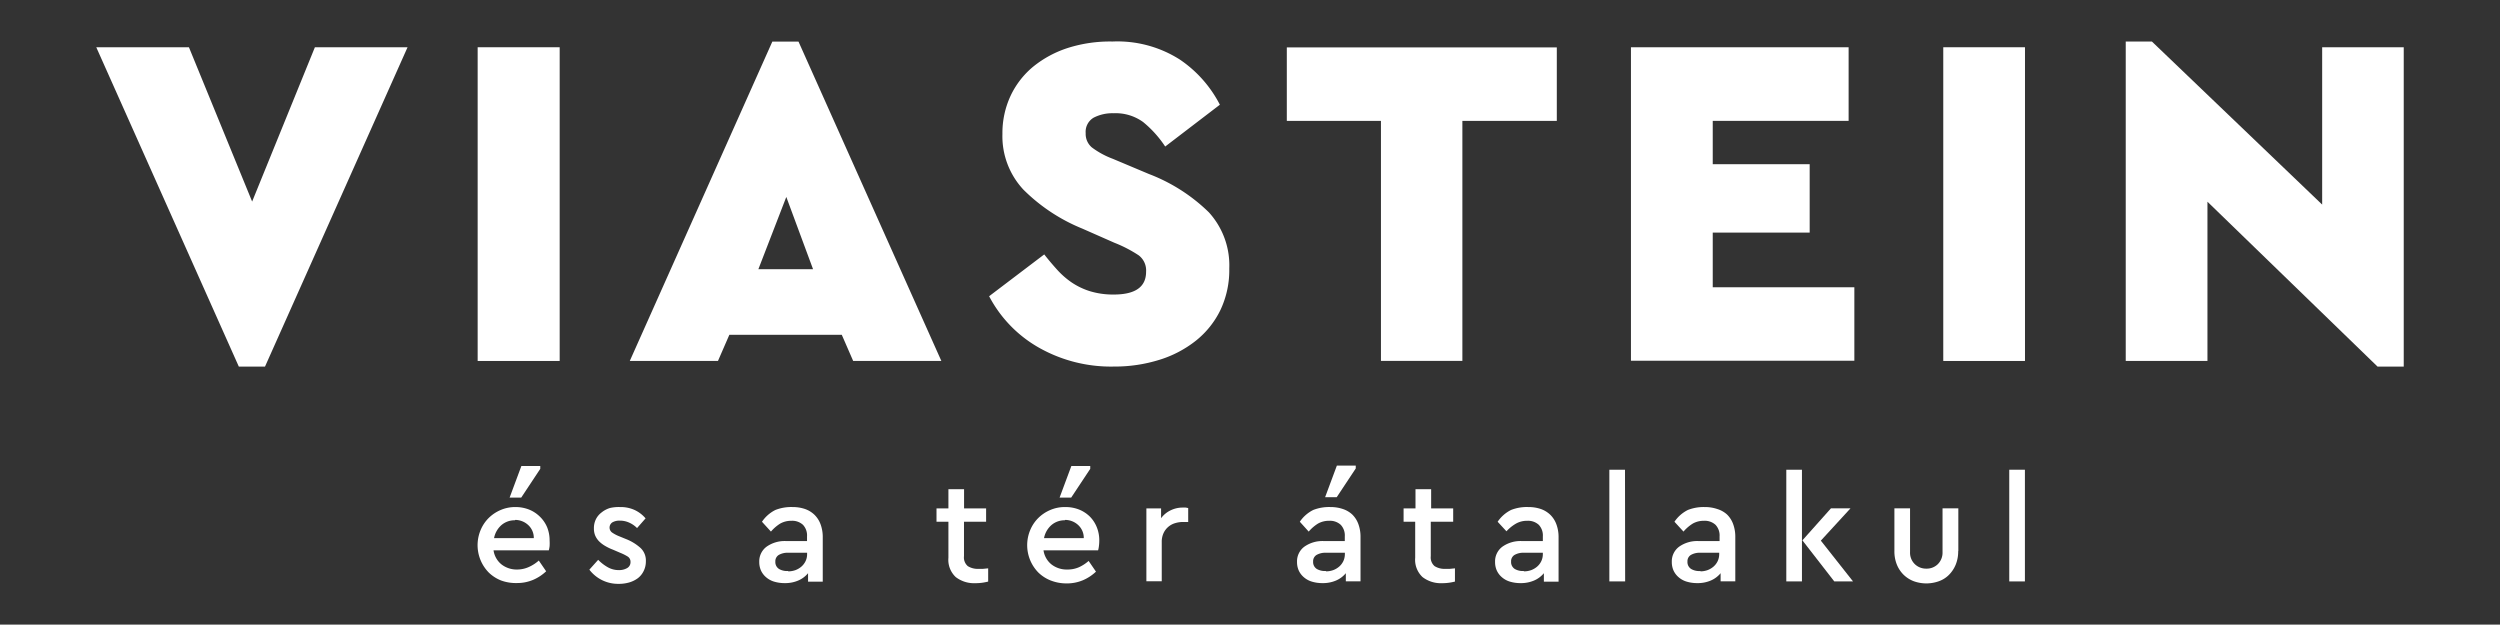
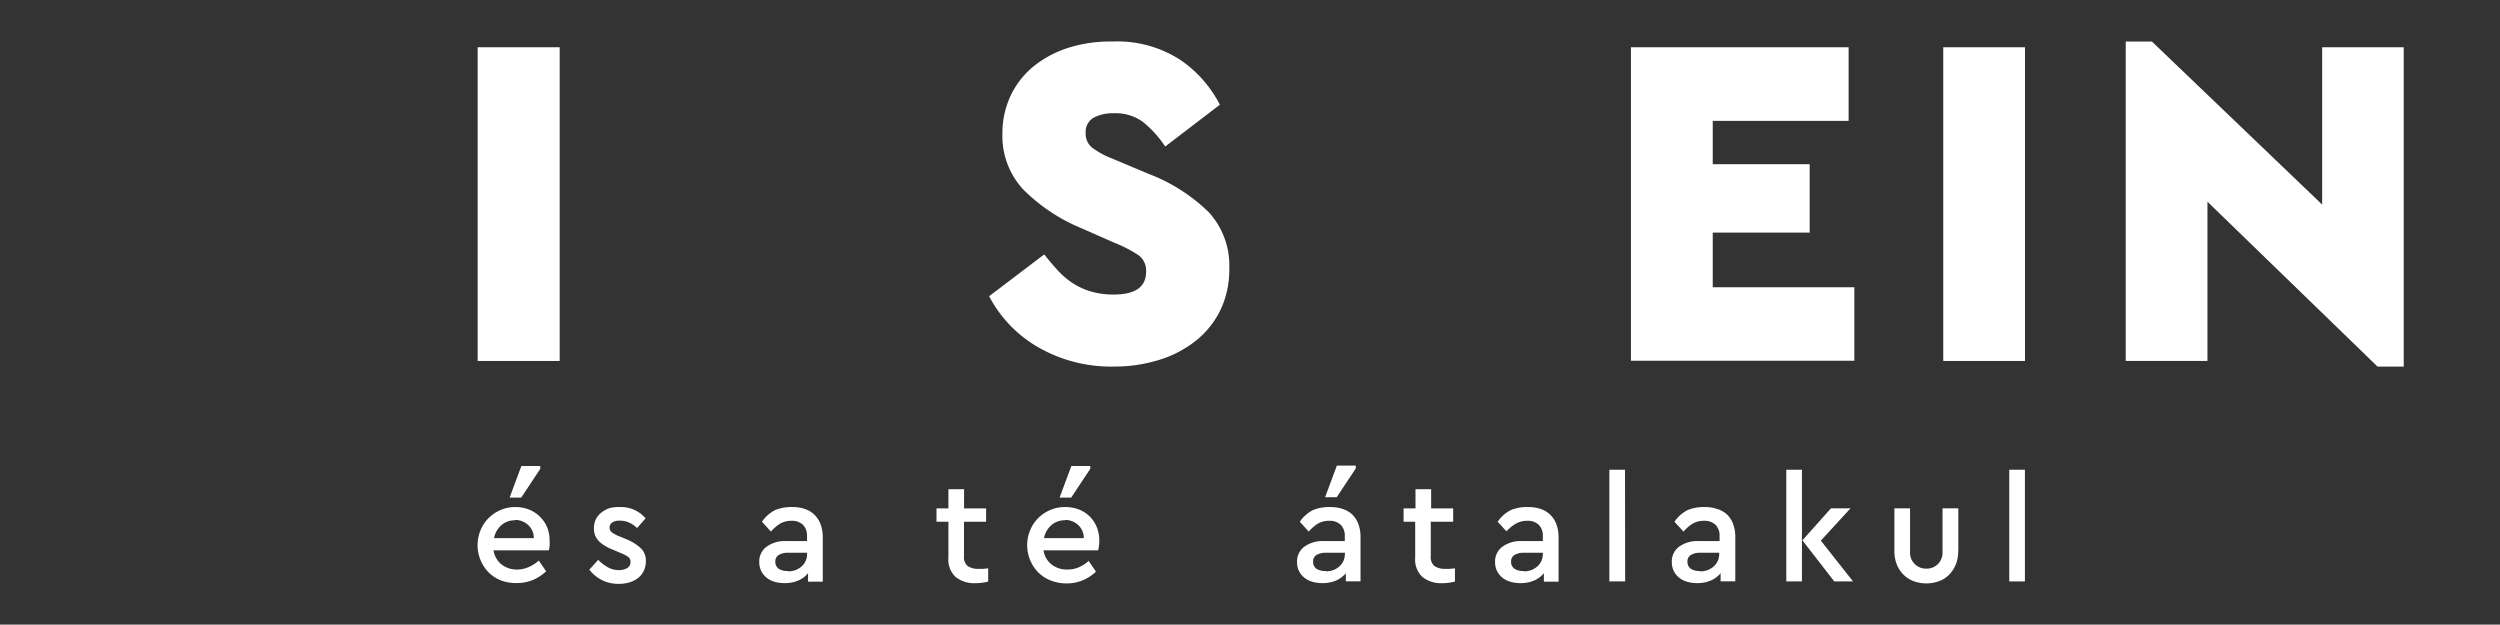
<svg xmlns="http://www.w3.org/2000/svg" id="Layer_1" data-name="Layer 1" viewBox="0 0 340.2 85">
  <rect x="0" y="0" width="340.2" height="85" fill="#333333" stroke="none" />
  <defs>
    <style>.cls-1{fill:#fff;}</style>
  </defs>
-   <path class="cls-1" d="M36.06,49.89H32.5L13.1,6.43H25.71l8.6,21,8.54-21H55.46Z" />
  <path class="cls-1" d="M76.16,49.12H65V6.43H76.16Z" />
-   <path class="cls-1" d="M128.1,49.12h-12l-1.55-3.56H99.25L97.7,49.12h-12l19.4-43.46h3.56ZM103.2,36.63h7.44L107,26.8Z" />
  <path class="cls-1" d="M151.38,5.65a15.8,15.8,0,0,1,9.18,2.46A16.54,16.54,0,0,1,166,14.25l-7.44,5.69a14.91,14.91,0,0,0-3-3.33,6.36,6.36,0,0,0-4-1.2,5.57,5.57,0,0,0-2.75.61,2.23,2.23,0,0,0-1.07,2.1,2.4,2.4,0,0,0,.84,1.94,11.34,11.34,0,0,0,2.85,1.55l4.92,2.07a23.78,23.78,0,0,1,8.15,5.21,10.72,10.72,0,0,1,2.78,7.66,12.69,12.69,0,0,1-1.2,5.63,12.07,12.07,0,0,1-3.33,4.17,15.17,15.17,0,0,1-5,2.62,20.3,20.3,0,0,1-6.14.91,19.89,19.89,0,0,1-10.32-2.62,17.24,17.24,0,0,1-6.69-6.95l7.5-5.69q.78,1,1.68,2a11.24,11.24,0,0,0,2,1.78,9.57,9.57,0,0,0,2.55,1.23,10.73,10.73,0,0,0,3.23.45q4.4,0,4.4-3.1a2.58,2.58,0,0,0-1-2.23,17.79,17.79,0,0,0-3.3-1.71l-4.4-1.94a24.27,24.27,0,0,1-8-5.3,10.65,10.65,0,0,1-2.85-7.57,12,12,0,0,1,1.1-5.17,11.45,11.45,0,0,1,3.1-4,14.53,14.53,0,0,1,4.75-2.55A18.94,18.94,0,0,1,151.38,5.65Z" />
-   <path class="cls-1" d="M211.85,16.45H199V49.11H187.92V16.45H175.11v-10h36.74v10Z" />
  <path class="cls-1" d="M251.57,16.45h-18.5v5.89h13.19v9.31H233.07v7.44h19.27v10h-30.4V6.43h29.62v10Z" />
  <path class="cls-1" d="M275.56,49.12H264.44V6.43h11.12Z" />
  <path class="cls-1" d="M316,27.84V6.43H327.1V49.89h-3.56L300.39,27.45V49.12H289.27V5.65h3.56Z" />
  <path class="cls-1" d="M70.15,69a5,5,0,0,1,1.84.34,4.44,4.44,0,0,1,1.46.95,4.35,4.35,0,0,1,1,1.45,4.74,4.74,0,0,1,.34,1.81,6.23,6.23,0,0,1,0,.77,3.85,3.85,0,0,1-.11.57H67.16a3,3,0,0,0,1.09,1.92,3.36,3.36,0,0,0,2.15.69A3.84,3.84,0,0,0,72,77.14a5.25,5.25,0,0,0,1.32-.86l1,1.46a6,6,0,0,1-1.78,1.17,5.56,5.56,0,0,1-2.19.43A5.83,5.83,0,0,1,68.21,79a5.07,5.07,0,0,1-1.7-1.09,5.32,5.32,0,0,1-1.12-5.75,5.05,5.05,0,0,1,1.09-1.65,5.21,5.21,0,0,1,1.63-1.1A5,5,0,0,1,70.15,69Zm-.06,1.8a2.75,2.75,0,0,0-1.86.66,3.14,3.14,0,0,0-1,1.77h5.41a2.37,2.37,0,0,0-.78-1.8A2.62,2.62,0,0,0,70.09,70.75Zm3.43-7-2.59,3.91H69.35l1.6-4.3h2.57Z" />
  <path class="cls-1" d="M84.36,69a4.58,4.58,0,0,1,2,.4,4.37,4.37,0,0,1,1.49,1.14l-1.16,1.32a3.49,3.49,0,0,0-1.09-.75,3,3,0,0,0-1.26-.26,1.88,1.88,0,0,0-1,.23.84.84,0,0,0-.07,1.37,4.74,4.74,0,0,0,1,.53l.93.38a6.51,6.51,0,0,1,2,1.24,2.34,2.34,0,0,1,.69,1.76,2.92,2.92,0,0,1-.29,1.32,2.73,2.73,0,0,1-.8,1,3.72,3.72,0,0,1-1.18.58,5.07,5.07,0,0,1-1.42.19,4.9,4.9,0,0,1-4-1.93l1.2-1.34a5.78,5.78,0,0,0,1.29,1,3,3,0,0,0,1.53.4,2.17,2.17,0,0,0,1.11-.27.91.91,0,0,0,.47-.84.83.83,0,0,0-.39-.74,6.46,6.46,0,0,0-1-.5l-1-.43a6.8,6.8,0,0,1-1.08-.52,4,4,0,0,1-.81-.62,2.62,2.62,0,0,1-.52-.77,2.5,2.5,0,0,1-.18-1,2.71,2.71,0,0,1,.27-1.23,2.6,2.6,0,0,1,.74-.9A3.41,3.41,0,0,1,83,69.13,5.22,5.22,0,0,1,84.36,69Z" />
  <path class="cls-1" d="M107.87,69a5.12,5.12,0,0,1,1.66.26,3.52,3.52,0,0,1,1.29.78,3.48,3.48,0,0,1,.84,1.3,5,5,0,0,1,.3,1.81v6h-2V78a3.51,3.51,0,0,1-1.34,1,4.51,4.51,0,0,1-1.84.35,4.89,4.89,0,0,1-1.43-.2,2.94,2.94,0,0,1-1.09-.59,2.68,2.68,0,0,1-.7-.91,2.8,2.8,0,0,1-.24-1.18,2.48,2.48,0,0,1,1-2.08,4.27,4.27,0,0,1,2.68-.76h2.82V73a2.11,2.11,0,0,0-.55-1.58,2.15,2.15,0,0,0-1.58-.55,3,3,0,0,0-1.52.38,5.4,5.4,0,0,0-1.26,1.09L103.69,71a4.76,4.76,0,0,1,1.84-1.61A5.93,5.93,0,0,1,107.87,69Zm-.62,8.75a2.94,2.94,0,0,0,1-.17,2.71,2.71,0,0,0,.82-.49,2.31,2.31,0,0,0,.56-.75,2.12,2.12,0,0,0,.2-.94v-.18h-2.55a2.4,2.4,0,0,0-1.31.3,1,1,0,0,0-.46.91,1.1,1.1,0,0,0,.51,1A2.15,2.15,0,0,0,107.25,77.7Z" />
  <path class="cls-1" d="M134.18,71h-3v4.68a1.55,1.55,0,0,0,.52,1.36,2.55,2.55,0,0,0,1.47.37l.59,0,.71-.07v1.8a7.43,7.43,0,0,1-.82.16,6.46,6.46,0,0,1-.92.06,4.08,4.08,0,0,1-2.67-.83,3.21,3.21,0,0,1-1-2.63V71h-1.62V69.18h1.62V66.57h2.13v2.61h3V71Z" />
  <path class="cls-1" d="M145,69a5,5,0,0,1,1.84.34,4.44,4.44,0,0,1,1.46.95,4.35,4.35,0,0,1,.95,1.45,4.74,4.74,0,0,1,.34,1.81,6.23,6.23,0,0,1-.05.77,3.85,3.85,0,0,1-.11.57H142a3,3,0,0,0,1.09,1.92,3.36,3.36,0,0,0,2.15.69,3.84,3.84,0,0,0,1.58-.31,5.25,5.25,0,0,0,1.32-.86l1,1.46a6,6,0,0,1-1.78,1.17,5.56,5.56,0,0,1-2.19.43A5.83,5.83,0,0,1,143,79a5.07,5.07,0,0,1-1.7-1.09,5.32,5.32,0,0,1-1.12-5.75,5.05,5.05,0,0,1,1.09-1.65,5.21,5.21,0,0,1,1.63-1.1A5,5,0,0,1,145,69Zm-.07,1.8a2.75,2.75,0,0,0-1.86.66,3.14,3.14,0,0,0-1,1.77h5.41a2.37,2.37,0,0,0-.78-1.8A2.62,2.62,0,0,0,144.9,70.75Zm3.43-7-2.59,3.91h-1.58l1.6-4.3h2.57v.39Z" />
-   <path class="cls-1" d="M160.88,69.07a3,3,0,0,1,.46,0,2.7,2.7,0,0,1,.35.07v1.89H161a3.75,3.75,0,0,0-1.12.17,2.51,2.51,0,0,0-1.56,1.38,2.84,2.84,0,0,0-.23,1.21v5.31H156V69.18h2v1.34a3.41,3.41,0,0,1,1.29-1.07A3.71,3.71,0,0,1,160.88,69.07Z" />
  <path class="cls-1" d="M181.06,69a5.12,5.12,0,0,1,1.66.26A3.52,3.52,0,0,1,184,70a3.48,3.48,0,0,1,.84,1.3,5,5,0,0,1,.3,1.81v6h-2V78a3.51,3.51,0,0,1-1.34,1,4.51,4.51,0,0,1-1.84.35,4.89,4.89,0,0,1-1.43-.2,2.94,2.94,0,0,1-1.09-.59,2.68,2.68,0,0,1-.7-.91,2.8,2.8,0,0,1-.24-1.18,2.48,2.48,0,0,1,1-2.08,4.27,4.27,0,0,1,2.68-.76H183V73a2.11,2.11,0,0,0-.55-1.58,2.15,2.15,0,0,0-1.58-.55,3,3,0,0,0-1.52.38,5.4,5.4,0,0,0-1.26,1.09L176.88,71a4.76,4.76,0,0,1,1.84-1.61A5.9,5.9,0,0,1,181.06,69Zm-.63,8.75a2.94,2.94,0,0,0,1-.17,2.71,2.71,0,0,0,.82-.49,2.31,2.31,0,0,0,.56-.75,2.26,2.26,0,0,0,.2-.94v-.18h-2.55a2.4,2.4,0,0,0-1.31.3,1,1,0,0,0-.46.91,1.1,1.1,0,0,0,.51,1A2.2,2.2,0,0,0,180.43,77.7Zm4.06-14-2.59,3.91h-1.58l1.6-4.3h2.57v.39Z" />
  <path class="cls-1" d="M197.7,71h-3v4.68a1.55,1.55,0,0,0,.52,1.36,2.55,2.55,0,0,0,1.47.37l.59,0,.71-.07v1.8a7.43,7.43,0,0,1-.82.16,6.46,6.46,0,0,1-.92.06,4.08,4.08,0,0,1-2.67-.83,3.21,3.21,0,0,1-1-2.63V71H191V69.18h1.62V66.57h2.13v2.61h3V71Z" />
  <path class="cls-1" d="M208,69a5.12,5.12,0,0,1,1.66.26,3.52,3.52,0,0,1,1.29.78,3.48,3.48,0,0,1,.84,1.3,5,5,0,0,1,.3,1.81v6h-2V78a3.51,3.51,0,0,1-1.34,1,4.51,4.51,0,0,1-1.84.35,4.89,4.89,0,0,1-1.43-.2,2.94,2.94,0,0,1-1.09-.59,2.68,2.68,0,0,1-.7-.91,2.8,2.8,0,0,1-.24-1.18,2.48,2.48,0,0,1,1-2.08,4.27,4.27,0,0,1,2.68-.76h2.82V73a2.11,2.11,0,0,0-.55-1.58,2.15,2.15,0,0,0-1.58-.55,3,3,0,0,0-1.52.38A5.4,5.4,0,0,0,205,72.3L203.8,71a4.76,4.76,0,0,1,1.84-1.61A5.86,5.86,0,0,1,208,69Zm-.63,8.75a2.94,2.94,0,0,0,1-.17,2.71,2.71,0,0,0,.82-.49,2.31,2.31,0,0,0,.56-.75,2.26,2.26,0,0,0,.2-.94v-.18h-2.55a2.4,2.4,0,0,0-1.31.3,1,1,0,0,0-.46.91,1.1,1.1,0,0,0,.51,1A2.15,2.15,0,0,0,207.35,77.7Z" />
  <path class="cls-1" d="M221.15,79.12H219V63.92h2.13Z" />
  <path class="cls-1" d="M232,69a5.12,5.12,0,0,1,1.66.26A3.52,3.52,0,0,1,235,70a3.48,3.48,0,0,1,.84,1.3,5,5,0,0,1,.3,1.81v6h-2V78a3.51,3.51,0,0,1-1.34,1,4.51,4.51,0,0,1-1.84.35,4.89,4.89,0,0,1-1.43-.2,2.94,2.94,0,0,1-1.09-.59,2.68,2.68,0,0,1-.7-.91,2.8,2.8,0,0,1-.24-1.18,2.48,2.48,0,0,1,1-2.08,4.27,4.27,0,0,1,2.68-.76H234V73a2.11,2.11,0,0,0-.55-1.58,2.15,2.15,0,0,0-1.58-.55,3,3,0,0,0-1.52.38,5.4,5.4,0,0,0-1.26,1.09L227.86,71a4.76,4.76,0,0,1,1.84-1.61A5.86,5.86,0,0,1,232,69Zm-.63,8.75a2.94,2.94,0,0,0,1-.17,2.71,2.71,0,0,0,.82-.49,2.31,2.31,0,0,0,.56-.75,2.26,2.26,0,0,0,.2-.94v-.18h-2.55a2.4,2.4,0,0,0-1.31.3,1,1,0,0,0-.46.91,1.1,1.1,0,0,0,.51,1A2.15,2.15,0,0,0,231.41,77.7Z" />
  <path class="cls-1" d="M245.21,79.12h-2.13V63.92h2.13Zm2.57-5.55,4.38,5.55h-2.55l-4.34-5.59,3.89-4.36h2.66Z" />
  <path class="cls-1" d="M266.47,75a4.76,4.76,0,0,1-.33,1.82,4.3,4.3,0,0,1-.91,1.39,3.67,3.67,0,0,1-1.38.88,5.05,5.05,0,0,1-3.43,0,4,4,0,0,1-1.38-.88,4.07,4.07,0,0,1-.92-1.39,4.8,4.8,0,0,1-.33-1.82V69.17h2.13v5.94a2.17,2.17,0,0,0,.65,1.66,2.2,2.2,0,0,0,1.58.61,2.15,2.15,0,0,0,1.55-.61,2.21,2.21,0,0,0,.64-1.66V69.17h2.15V75Z" />
  <path class="cls-1" d="M275.55,79.12h-2.13V63.92h2.13Z" />
</svg>